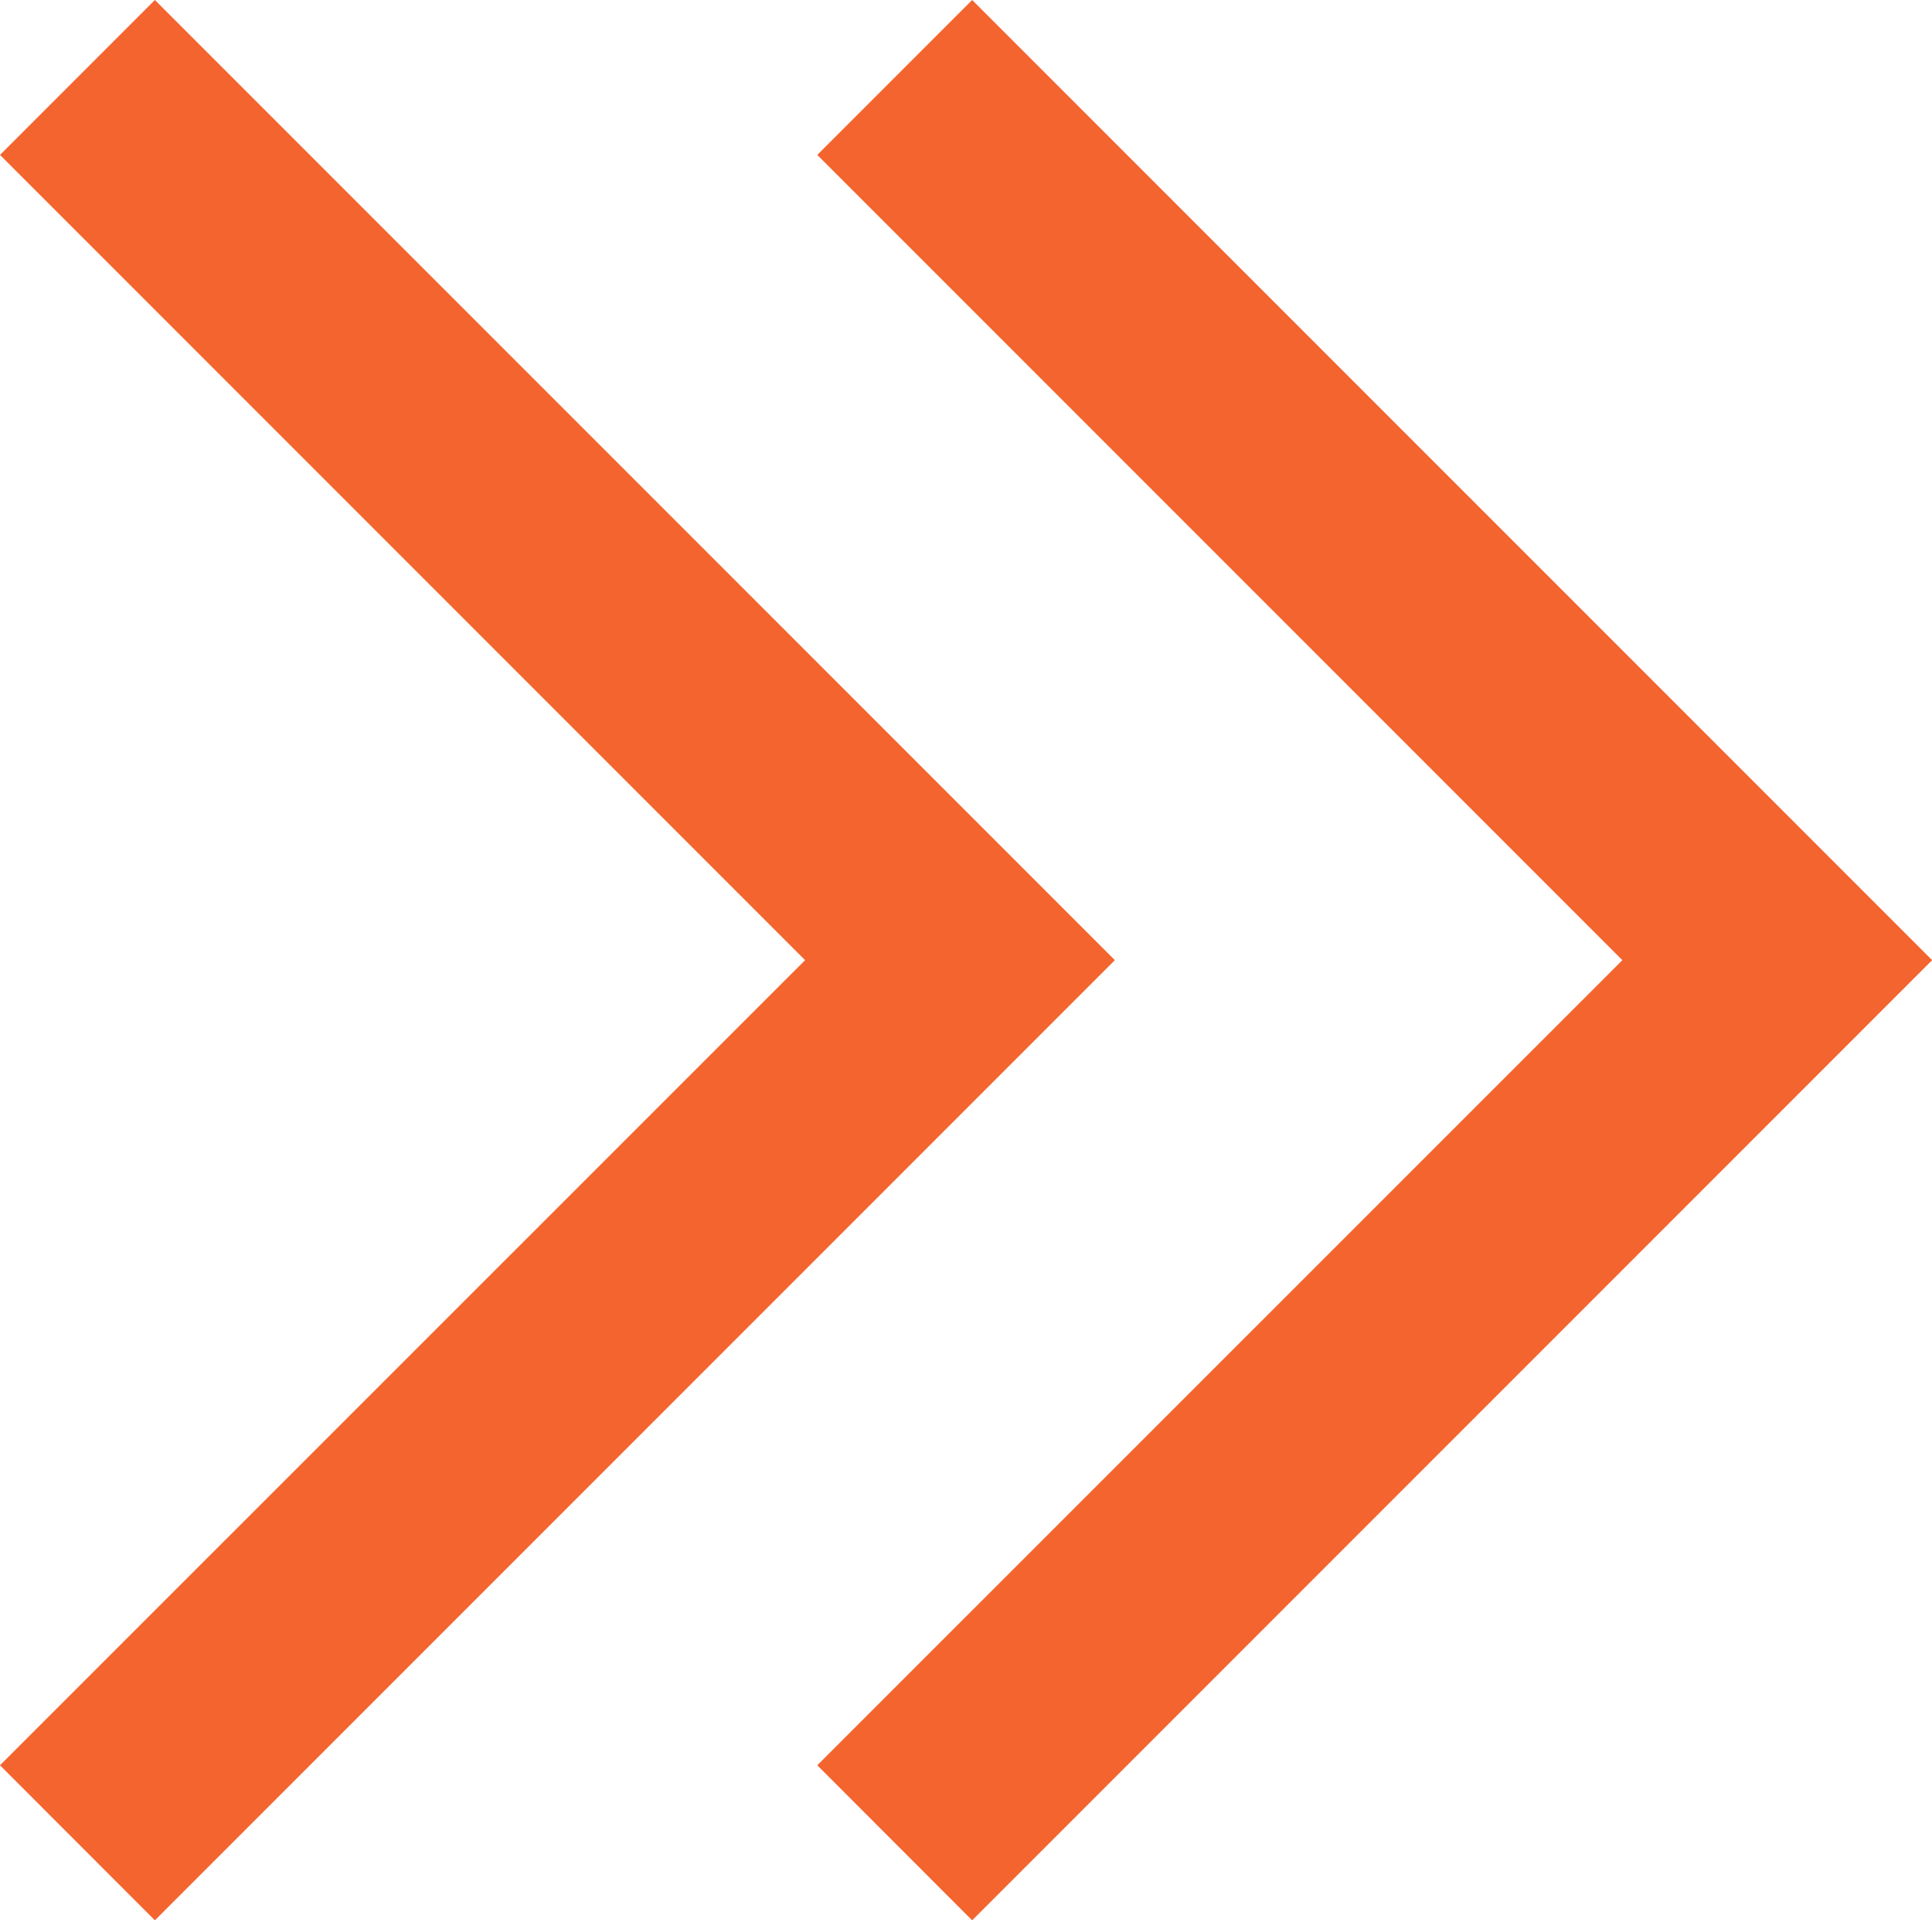
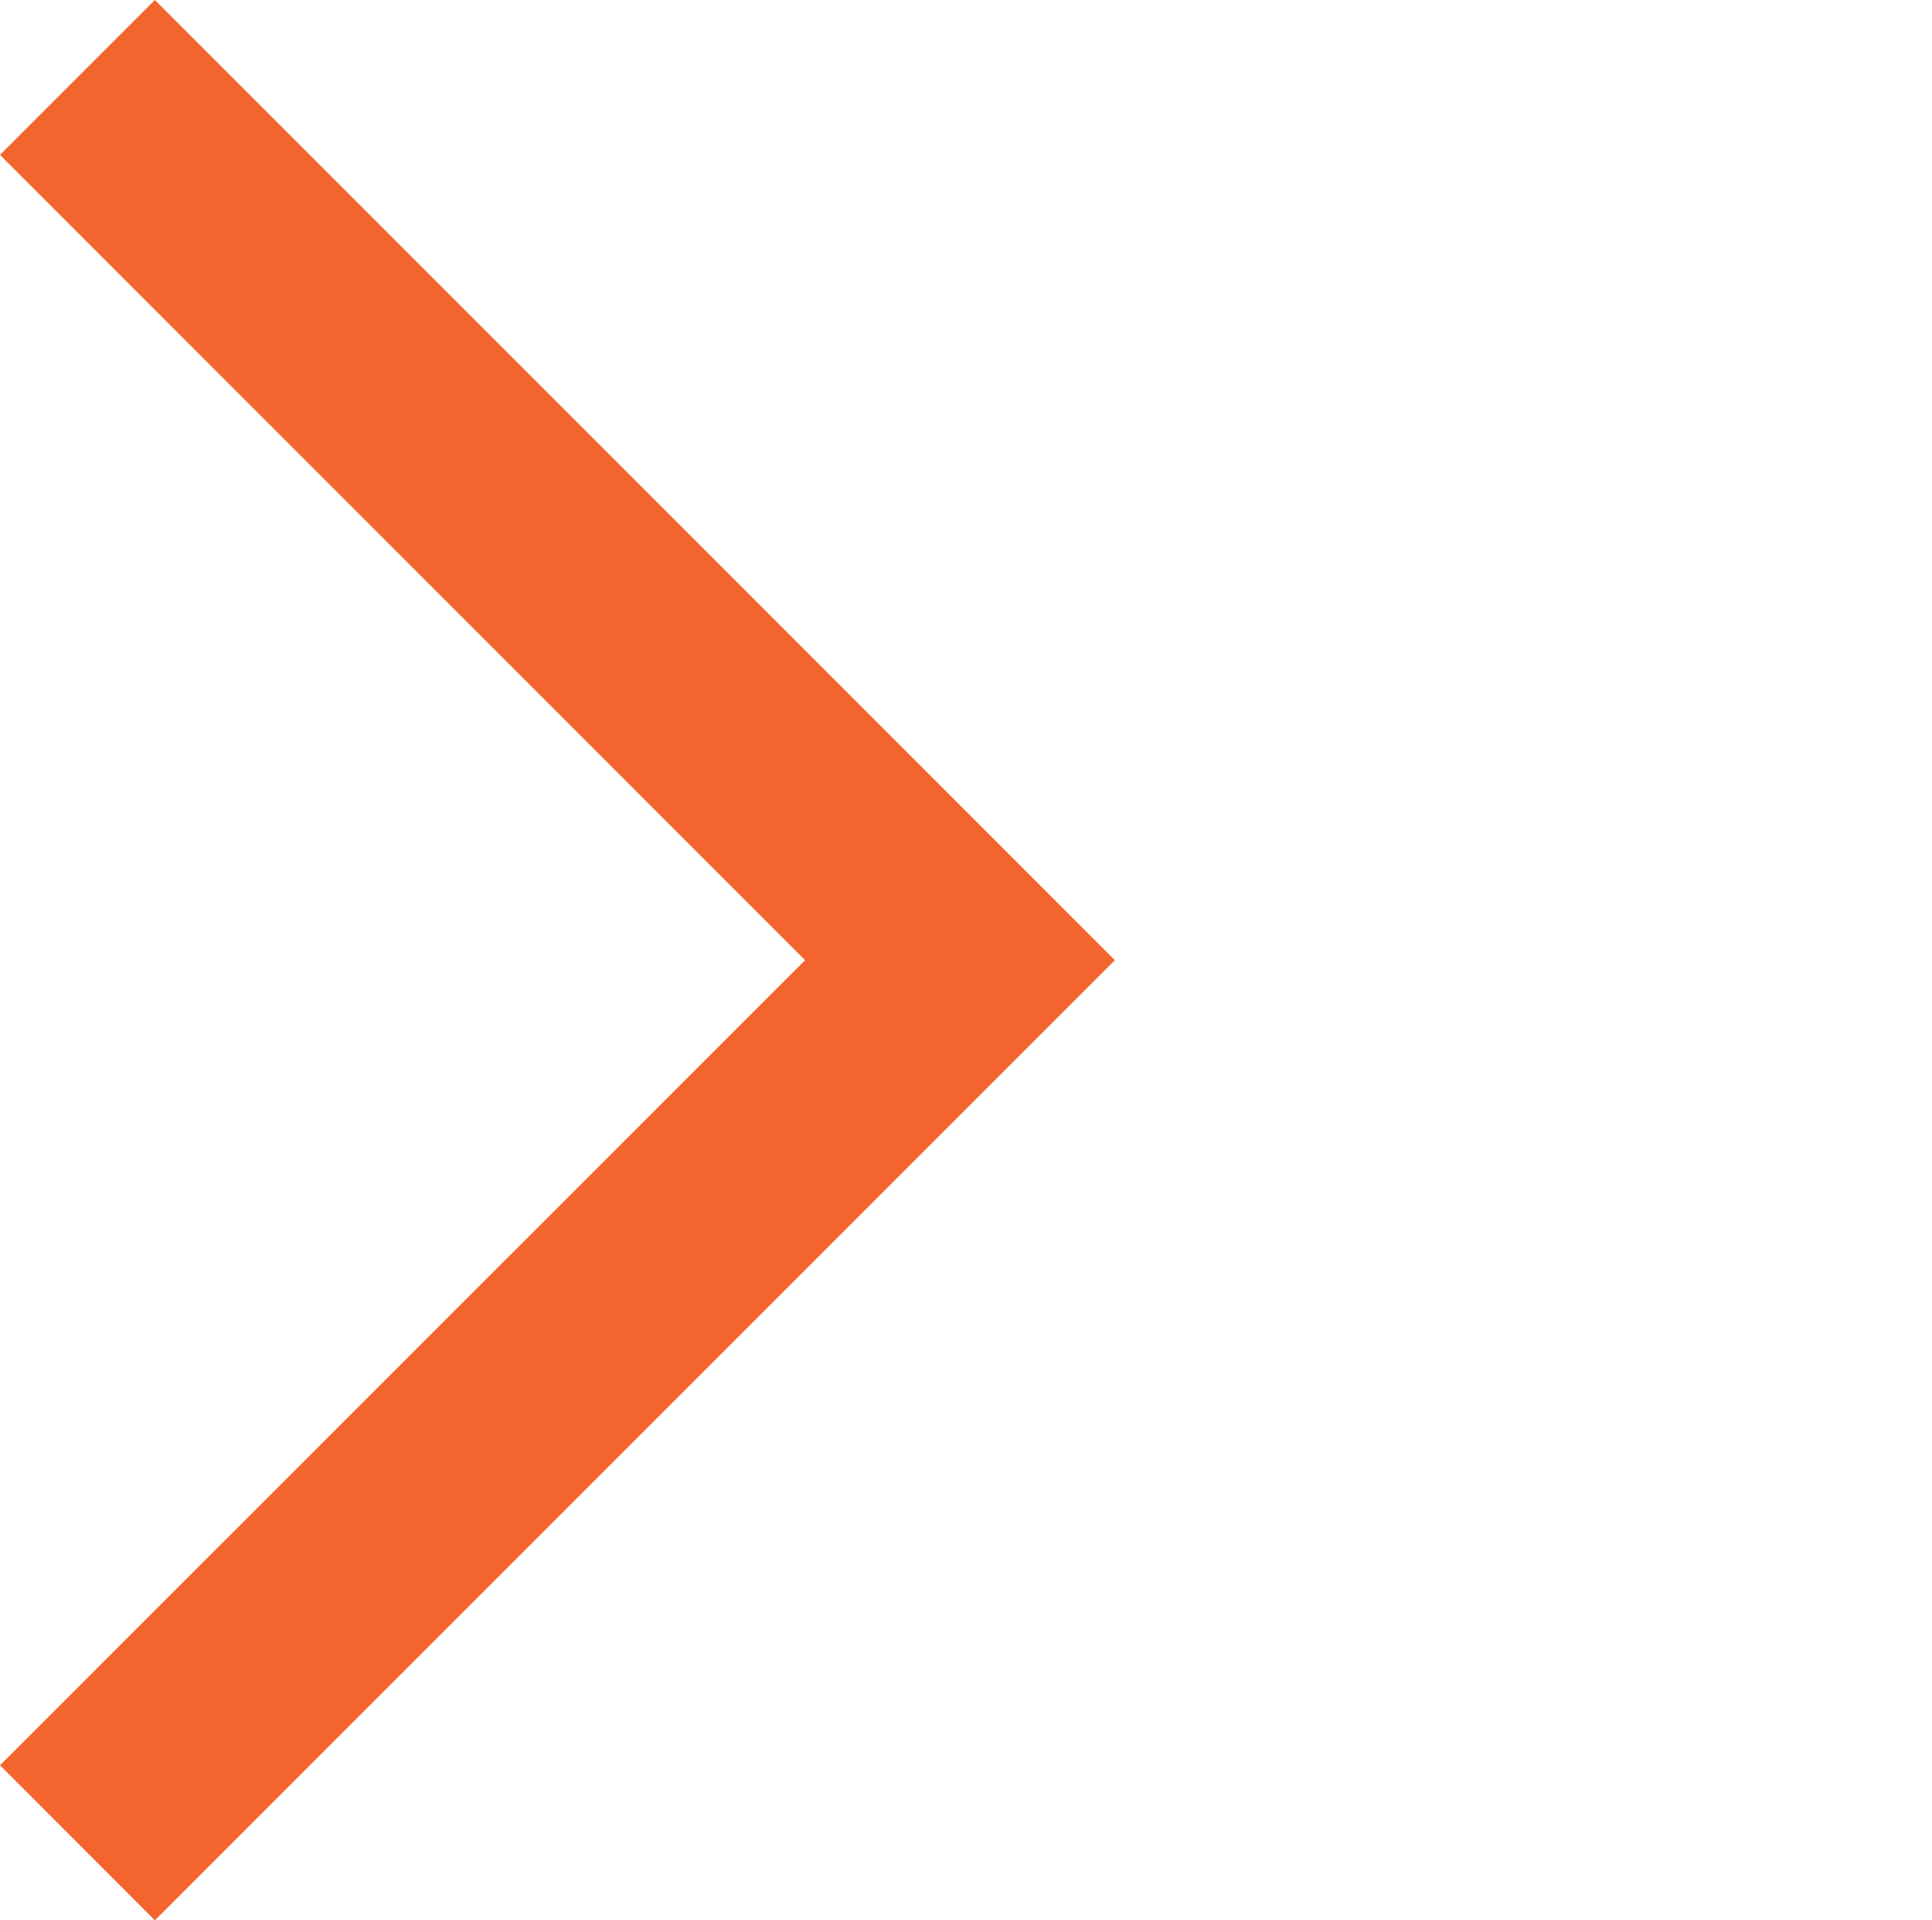
<svg xmlns="http://www.w3.org/2000/svg" width="13.484" height="13.398" viewBox="0 0 13.484 13.398">
  <g id="bullet" transform="translate(-0.5 -0.301)">
    <path id="Path" d="M1.081,0,0,1.081,5.619,6.7,0,12.318,1.081,13.4l6.7-6.7Z" transform="translate(0.5 0.301)" fill="#f4642e" />
-     <path id="Path-2" data-name="Path" d="M1.081,0,0,1.081,5.619,6.7,0,12.318,1.081,13.4l6.7-6.7Z" transform="translate(6.204 0.301)" fill="#f4642e" />
  </g>
</svg>